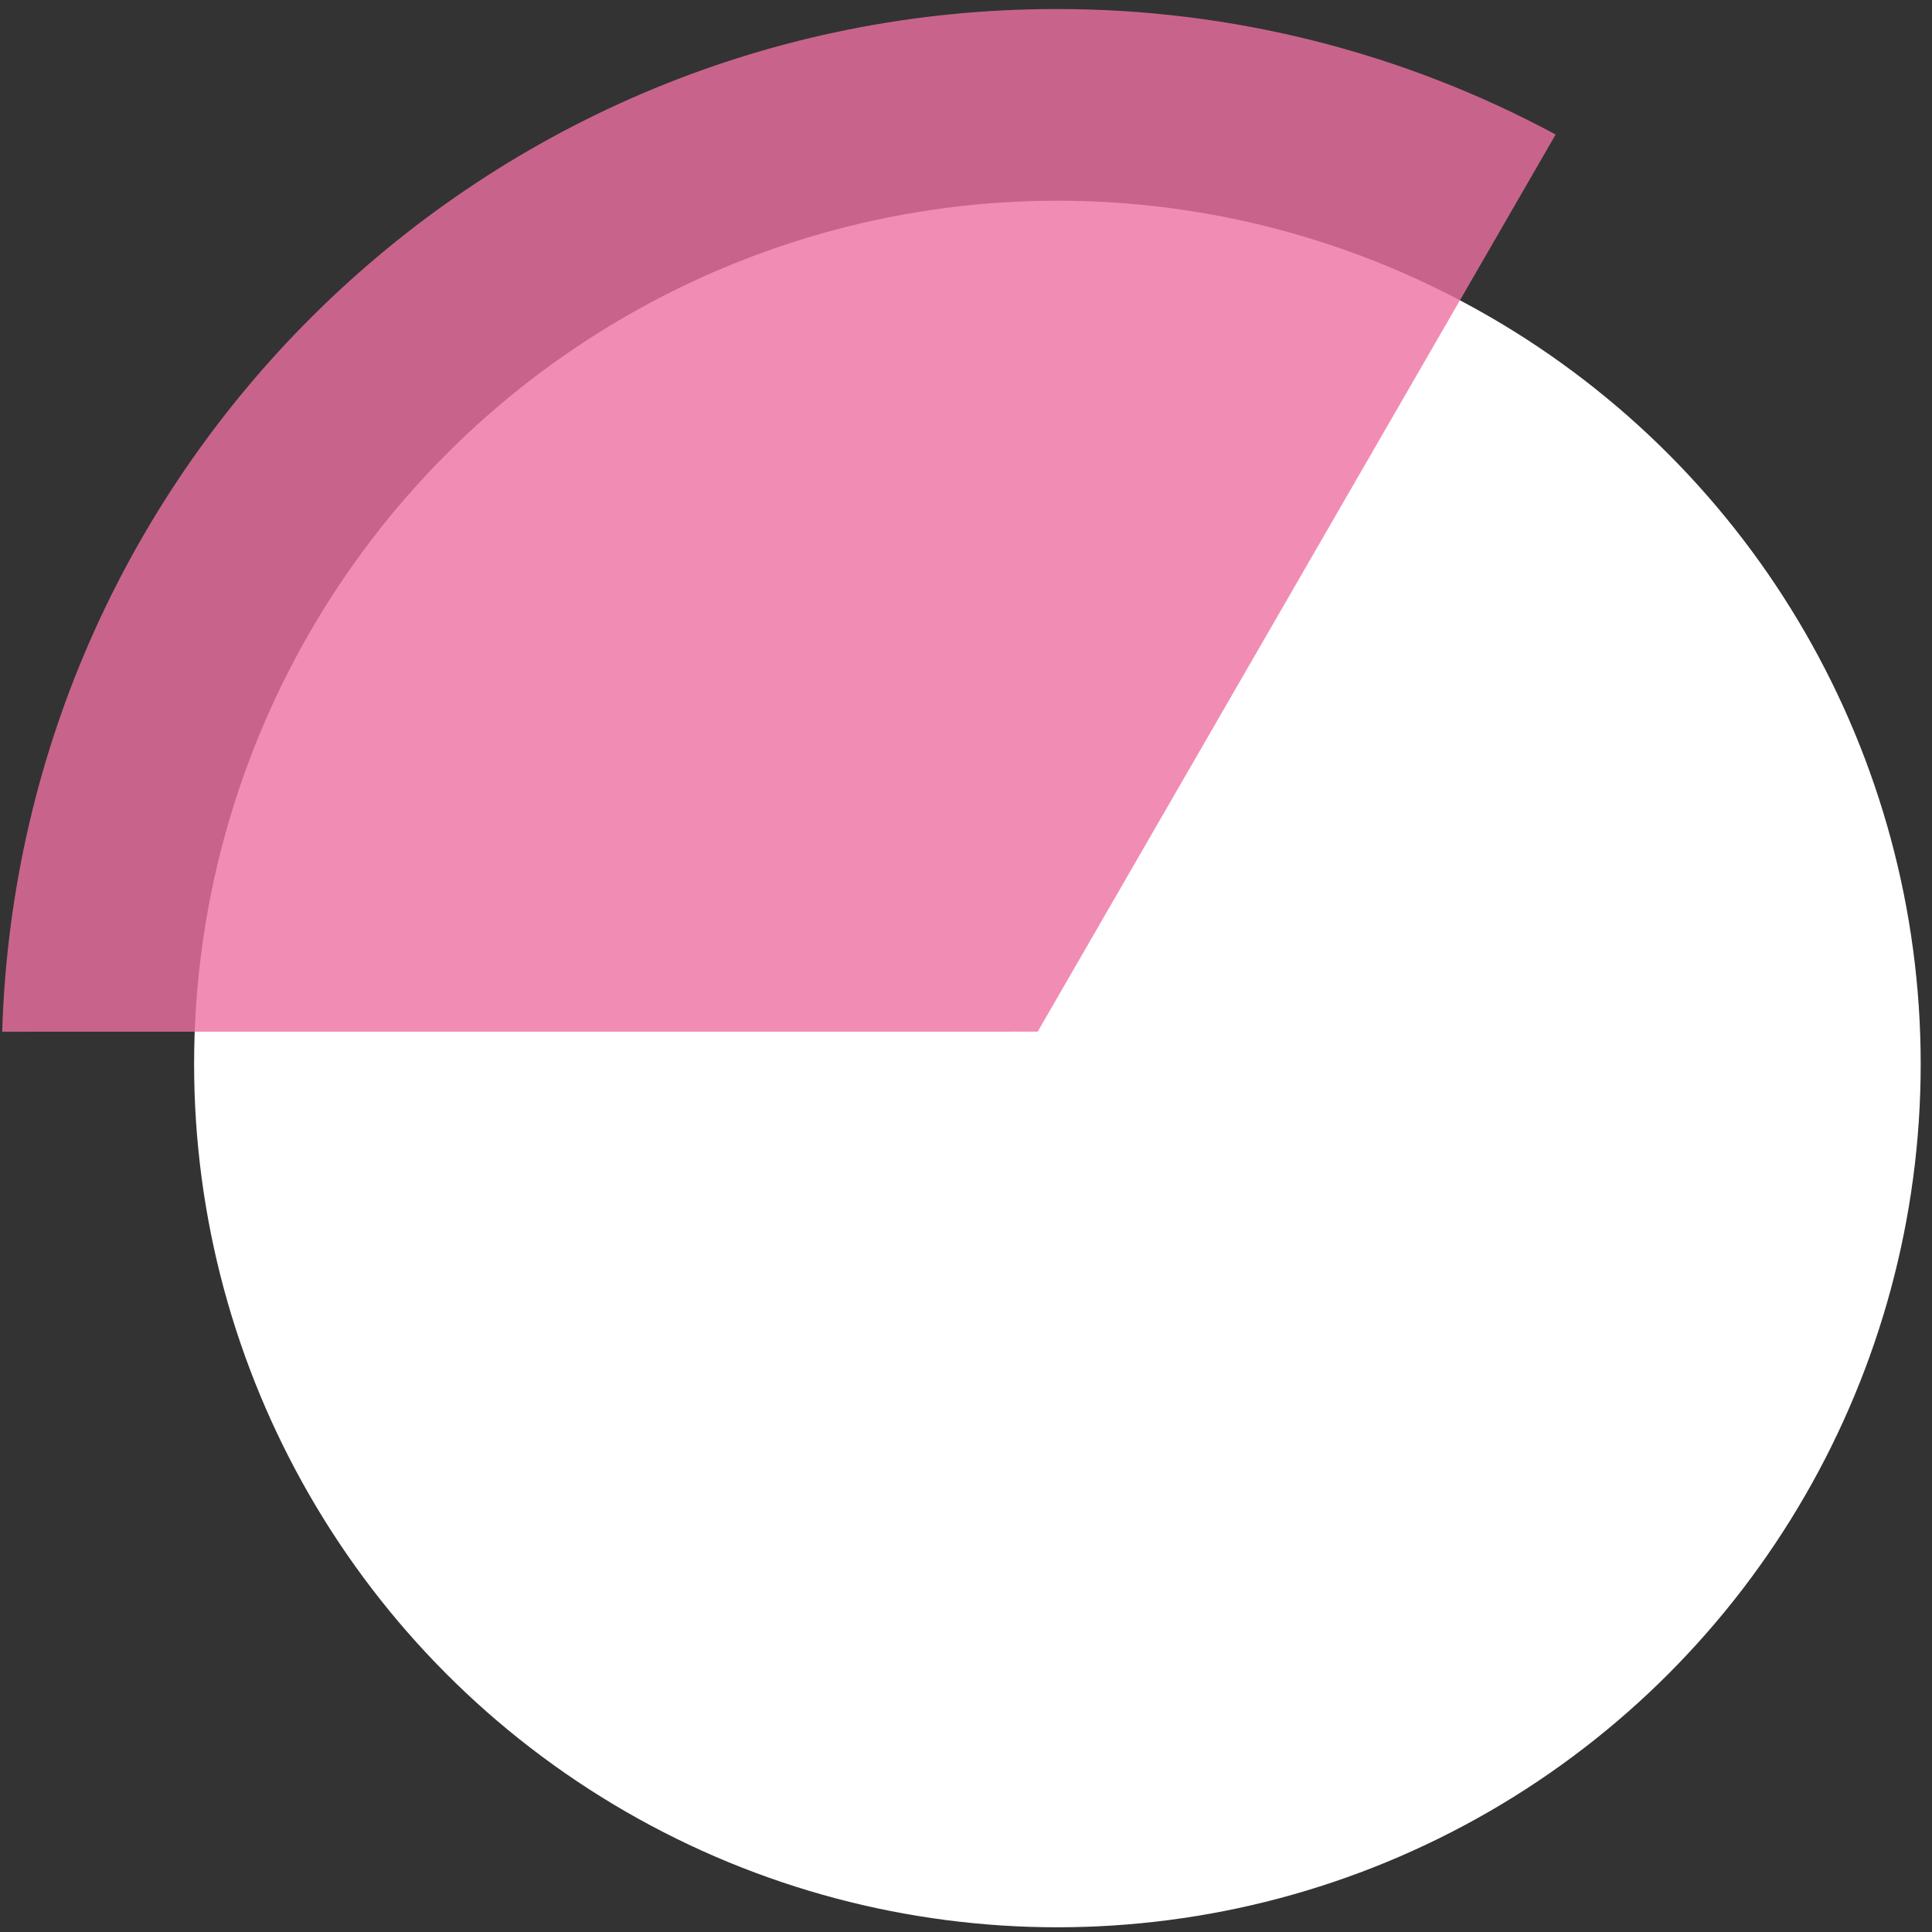
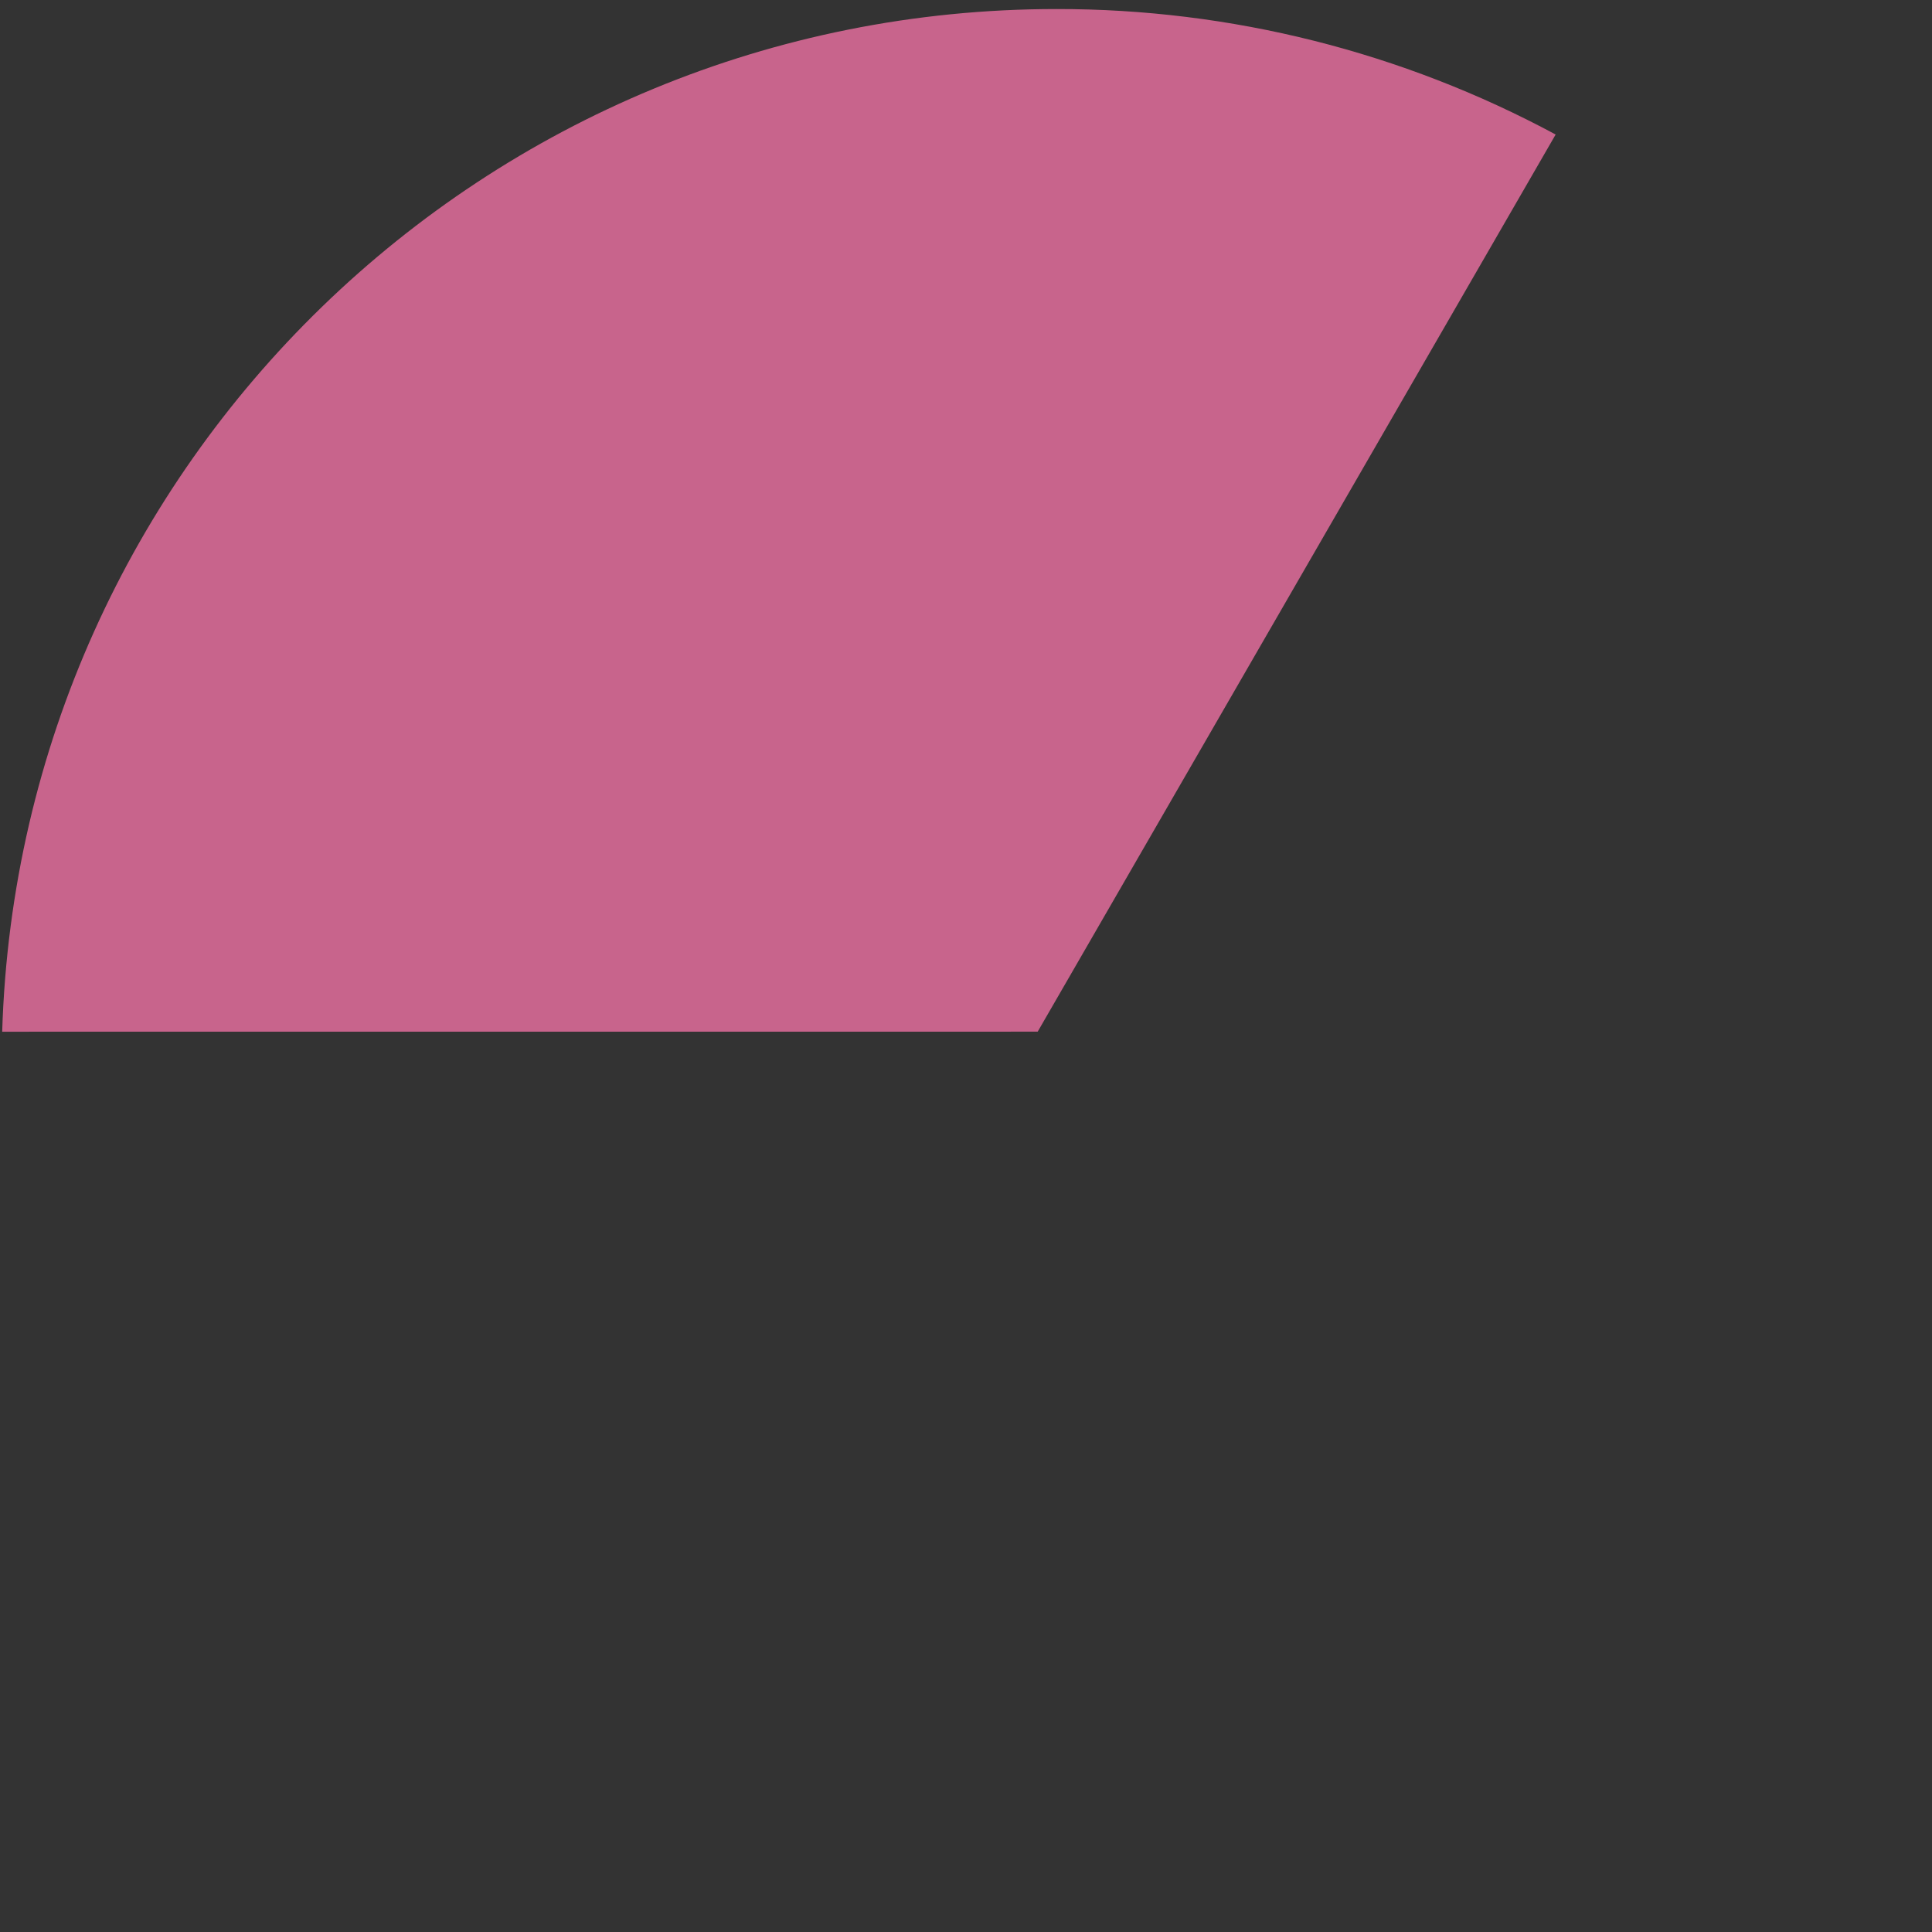
<svg xmlns="http://www.w3.org/2000/svg" width="75" height="75" viewBox="0 0 75 75" fill="none">
  <rect x="0" y="0" width="75" height="75" fill="#333333" stroke="none" />
-   <circle cx="41.048" cy="41.304" r="33.513" fill="white" />
  <g opacity="0.8">
-     <path d="M40.283 40.049L60.39 5.222C54.434 2.016 47.773 0.342 41.008 0.351C18.881 0.354 0.759 17.935 0.085 40.051L40.283 40.049Z" fill="#EE71A2" />
+     <path d="M40.283 40.049L60.39 5.222C54.434 2.016 47.773 0.342 41.008 0.351C18.881 0.354 0.759 17.935 0.085 40.051L40.283 40.049" fill="#EE71A2" />
  </g>
</svg>